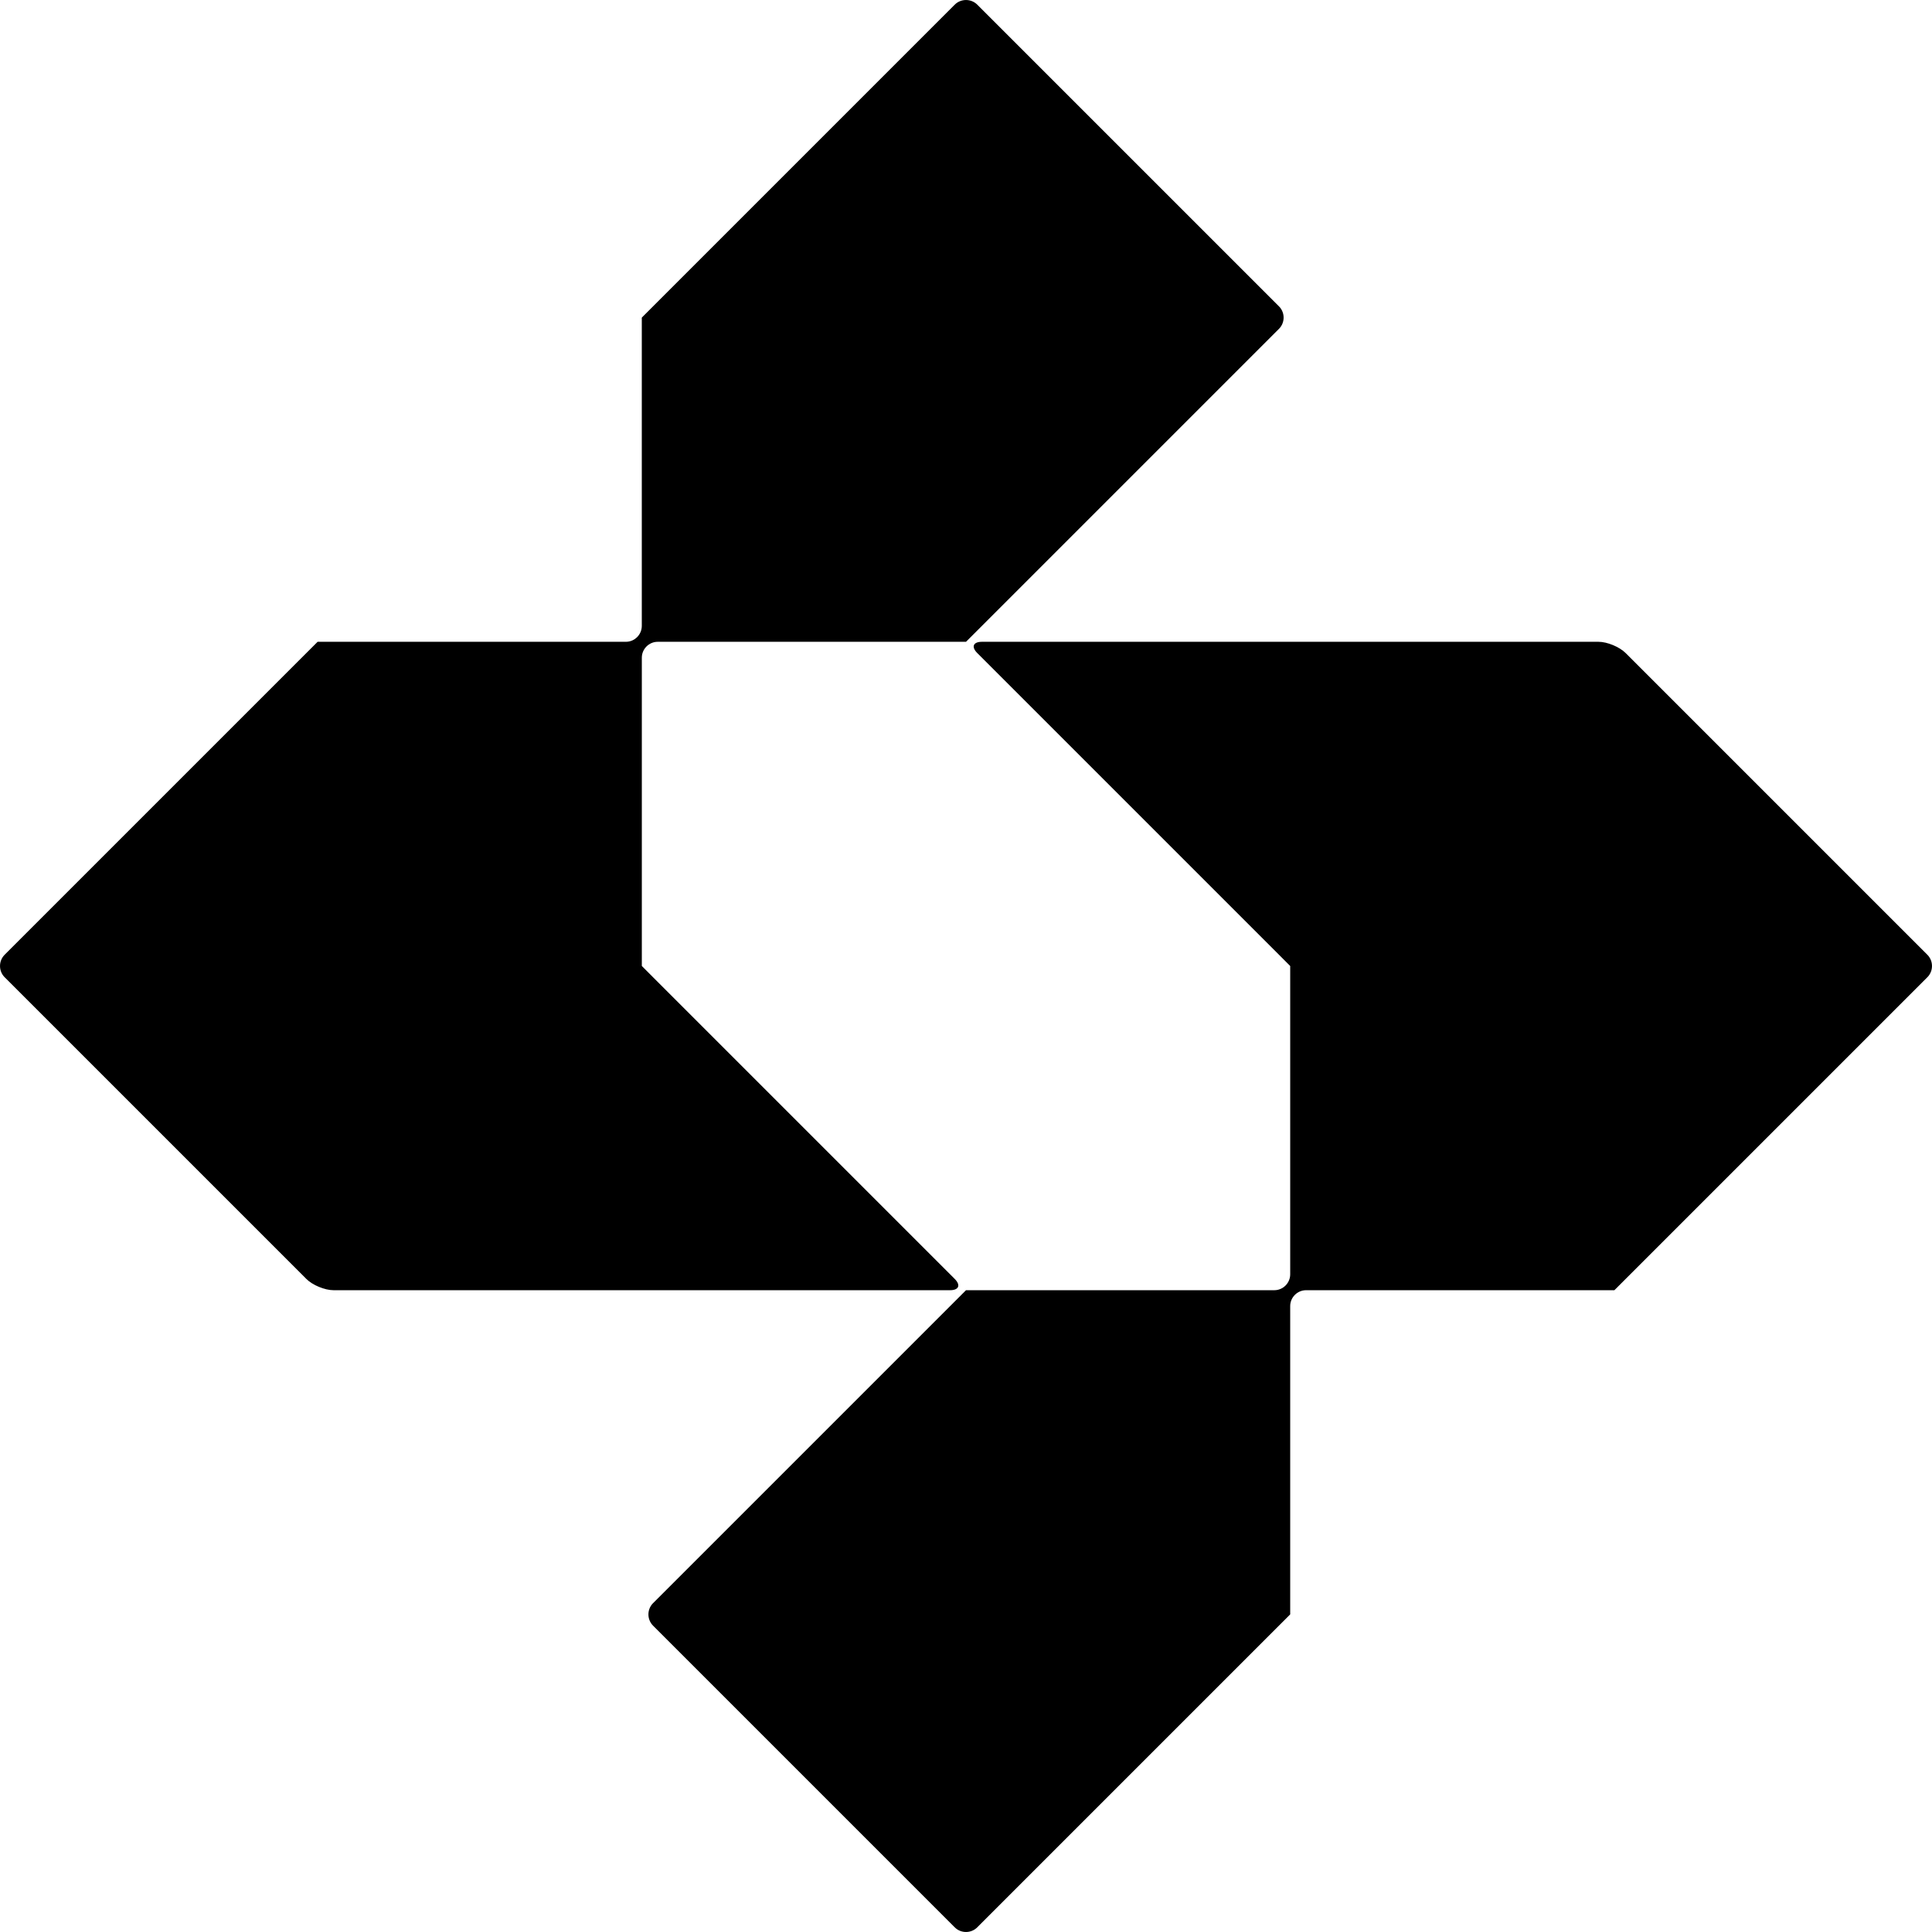
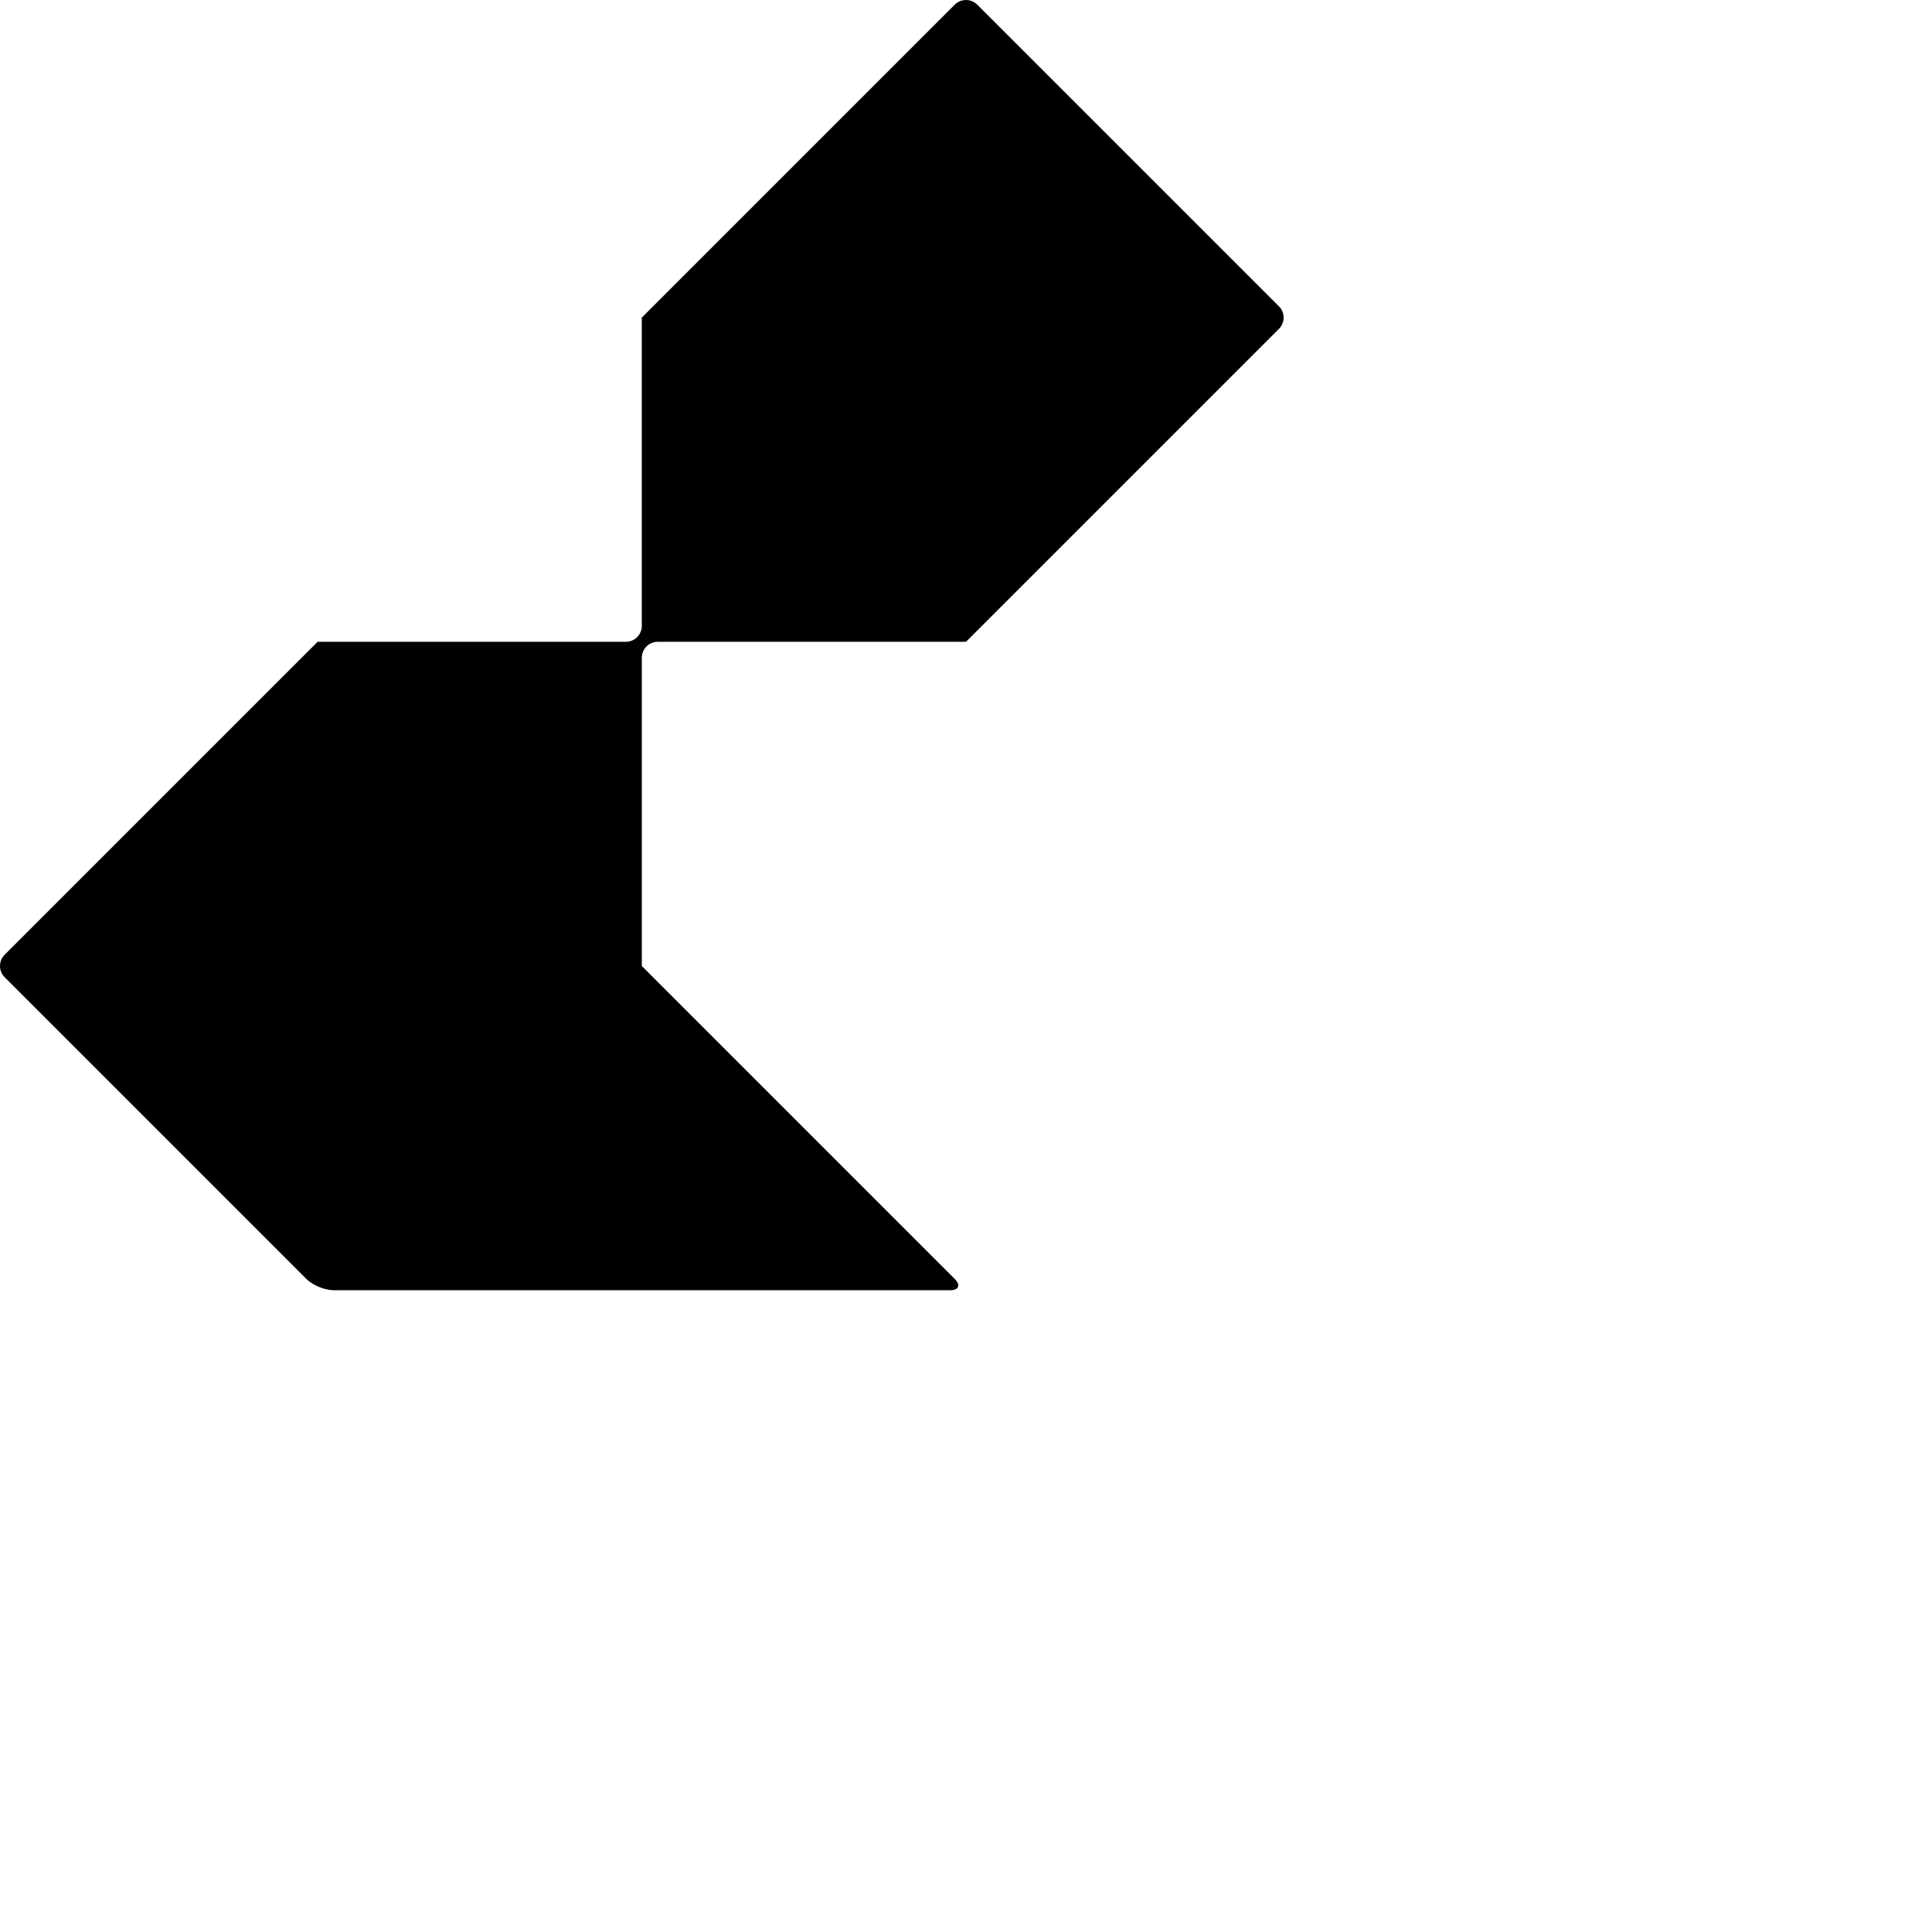
<svg xmlns="http://www.w3.org/2000/svg" id="Layer_2" viewBox="0 0 607.57 607.57">
  <defs>
    <style>.cls-1{fill:#000;}</style>
  </defs>
  <g id="Layer_1-2">
    <g>
      <path class="cls-1" d="M205.37,307.32c-1.94-1.94-3.53-3.54-3.53-3.54s0,0,0,0,0-2.25,0-5v-91.95c0-2.75,2.25-5,5-5h91.95c2.75,0,5,0,5,0s1.59-1.59,3.54-3.54l94.88-94.88c1.94-1.94,1.94-5.13,0-7.07L307.32,1.46c-1.94-1.94-5.13-1.94-7.07,0l-94.88,94.88c-1.94,1.94-3.54,3.54-3.54,3.54s0,2.25,0,5v91.95c0,2.75-2.25,5-5,5H104.88c-2.75,0-5,0-5,0s-1.59,1.59-3.54,3.54L1.46,300.25c-1.94,1.94-1.94,5.13,0,7.07l94.88,94.88c1.94,1.94,5.79,3.54,8.54,3.54h193.9c2.75,0,3.41-1.59,1.46-3.54l-94.88-94.88Z" />
-       <path class="cls-1" d="M507.69,405.74s1.59-1.59,3.54-3.54l94.88-94.88c1.94-1.94,1.94-5.13,0-7.07l-94.88-94.88c-1.94-1.94-5.79-3.54-8.54-3.54h-193.9c-2.75,0-3.41,1.59-1.46,3.54l94.88,94.88c1.94,1.94,3.53,3.54,3.53,3.54s0,0,0,0,0,2.25,0,5v91.95c0,2.75-2.25,5-5,5h-91.95c-2.75,0-5,0-5,0s-1.59,1.59-3.54,3.54l-94.88,94.88c-1.94,1.94-1.94,5.13,0,7.07l94.88,94.88c1.94,1.94,5.13,1.94,7.07,0l94.88-94.88c1.94-1.94,3.54-3.54,3.54-3.54s0-2.25,0-5v-91.95c0-2.75,2.25-5,5-5h91.95c2.75,0,5,0,5,0Z" />
    </g>
  </g>
</svg>